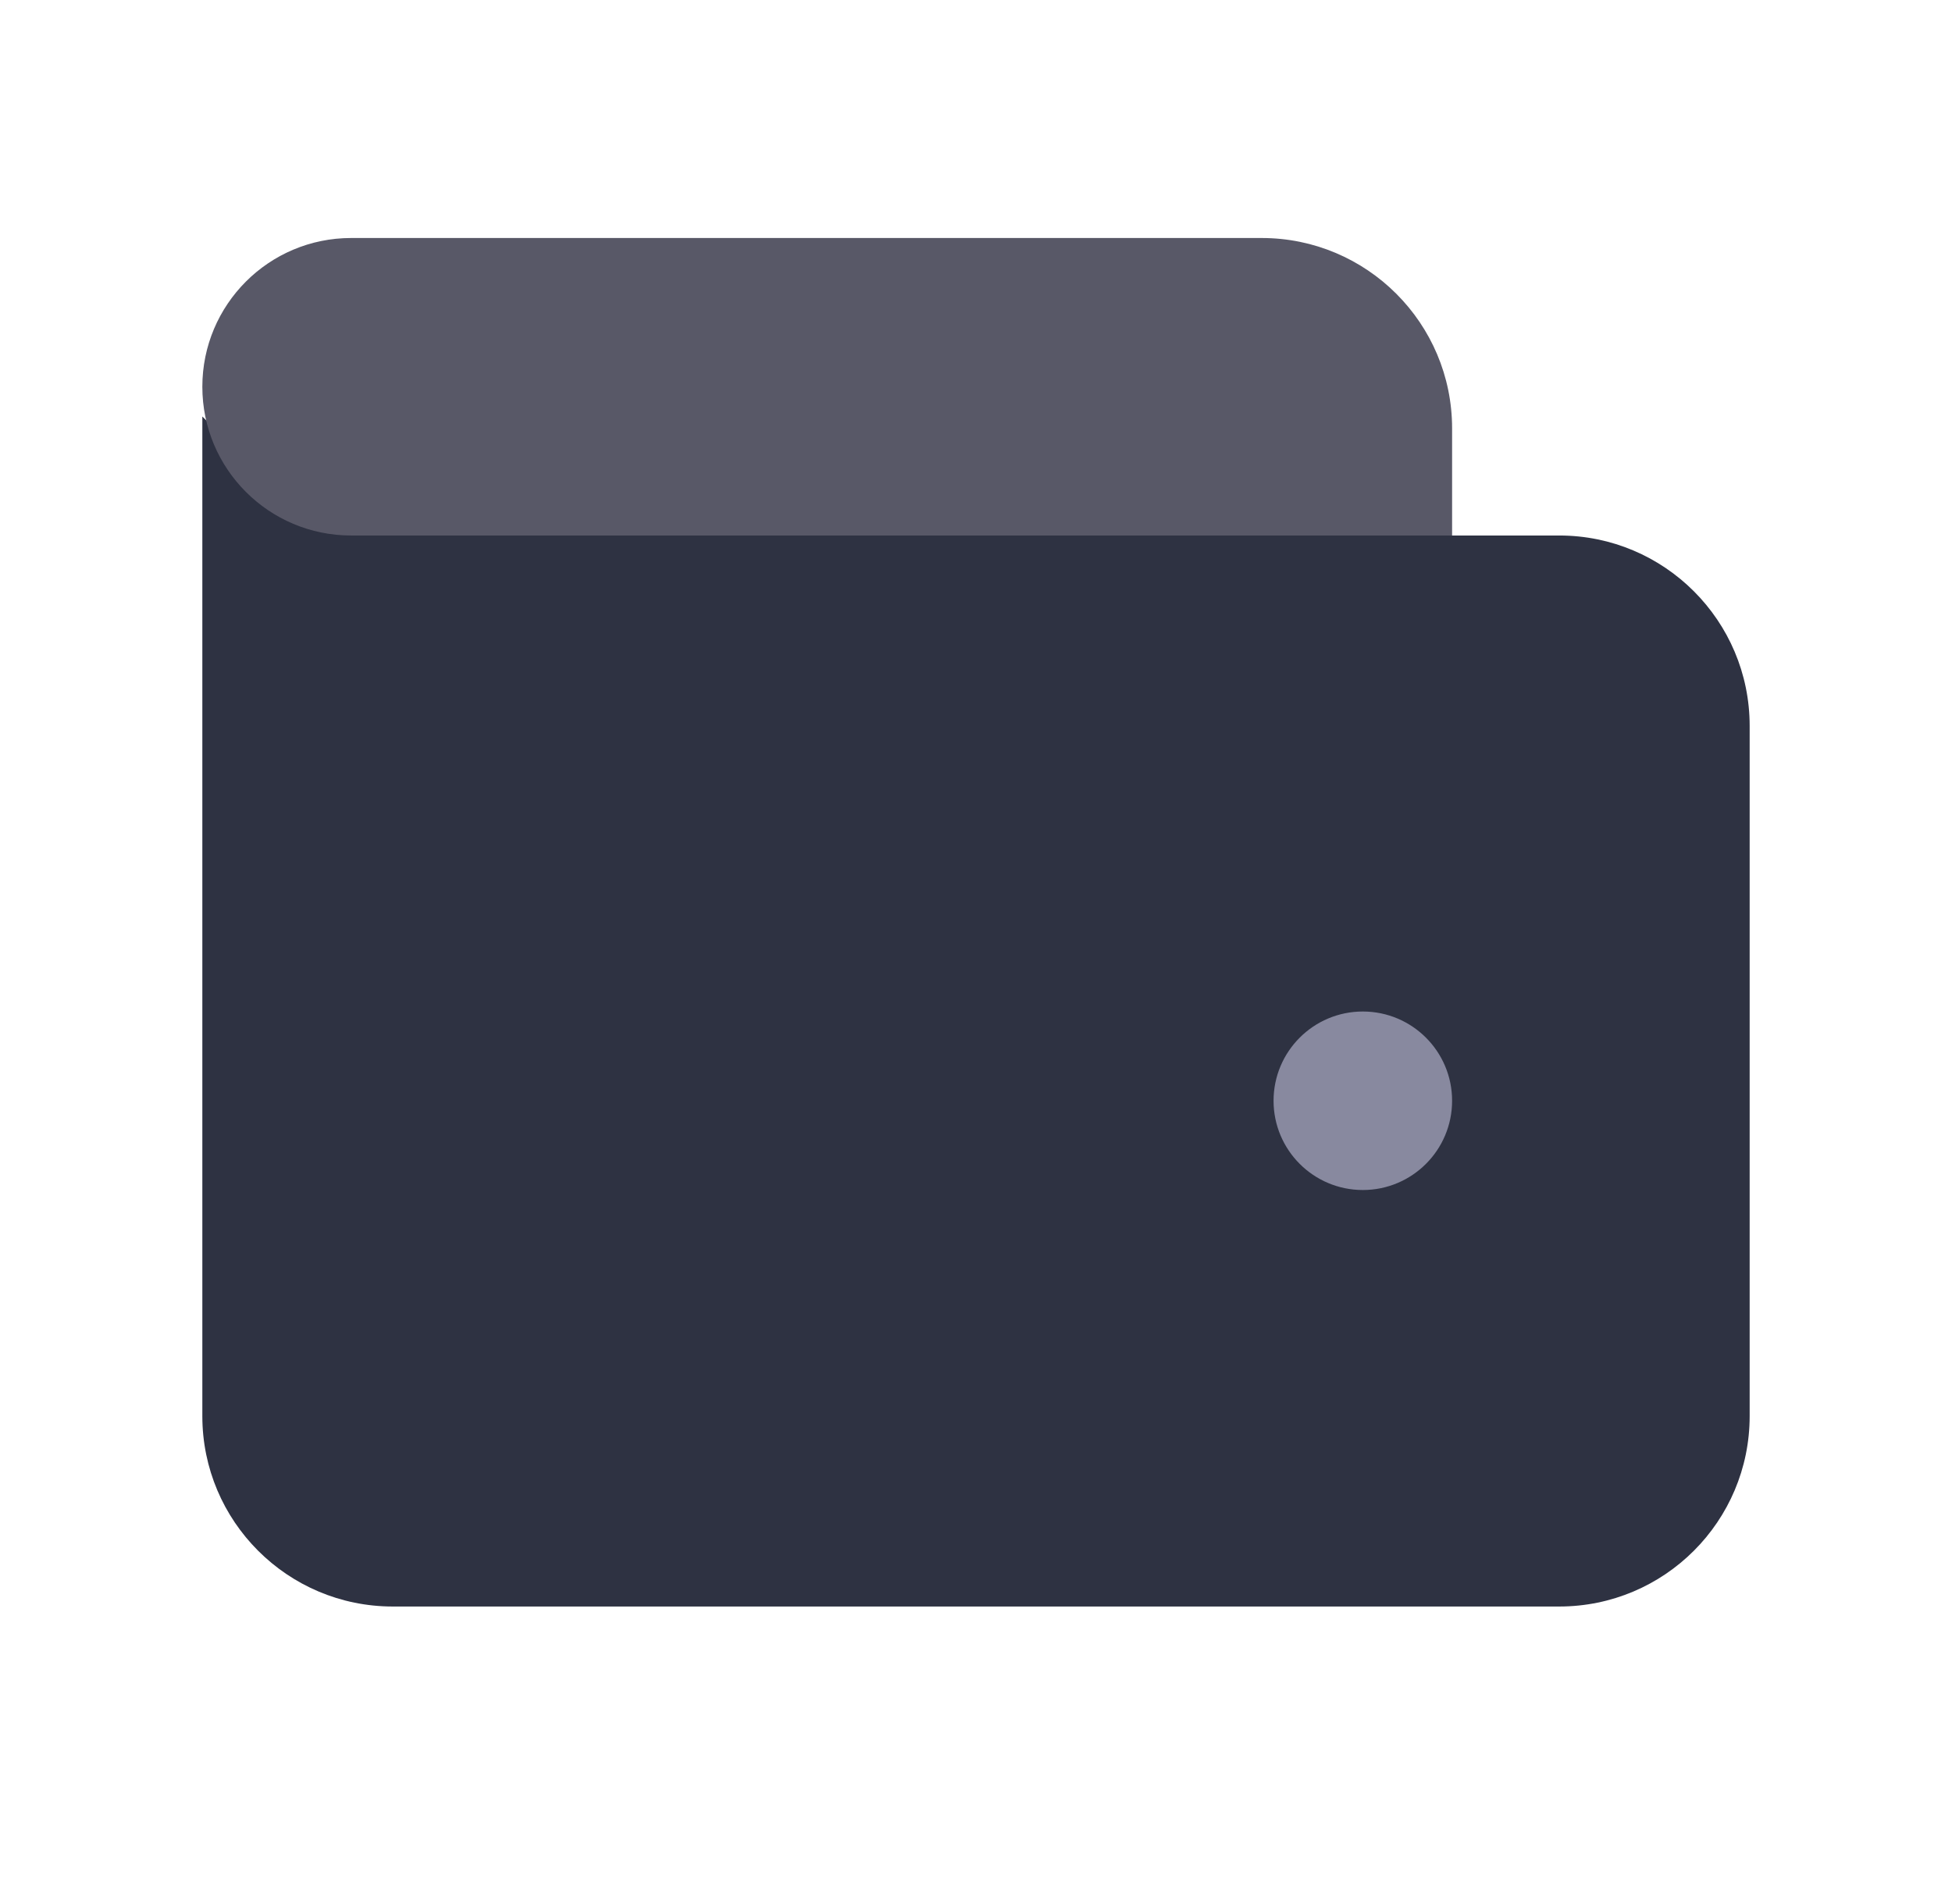
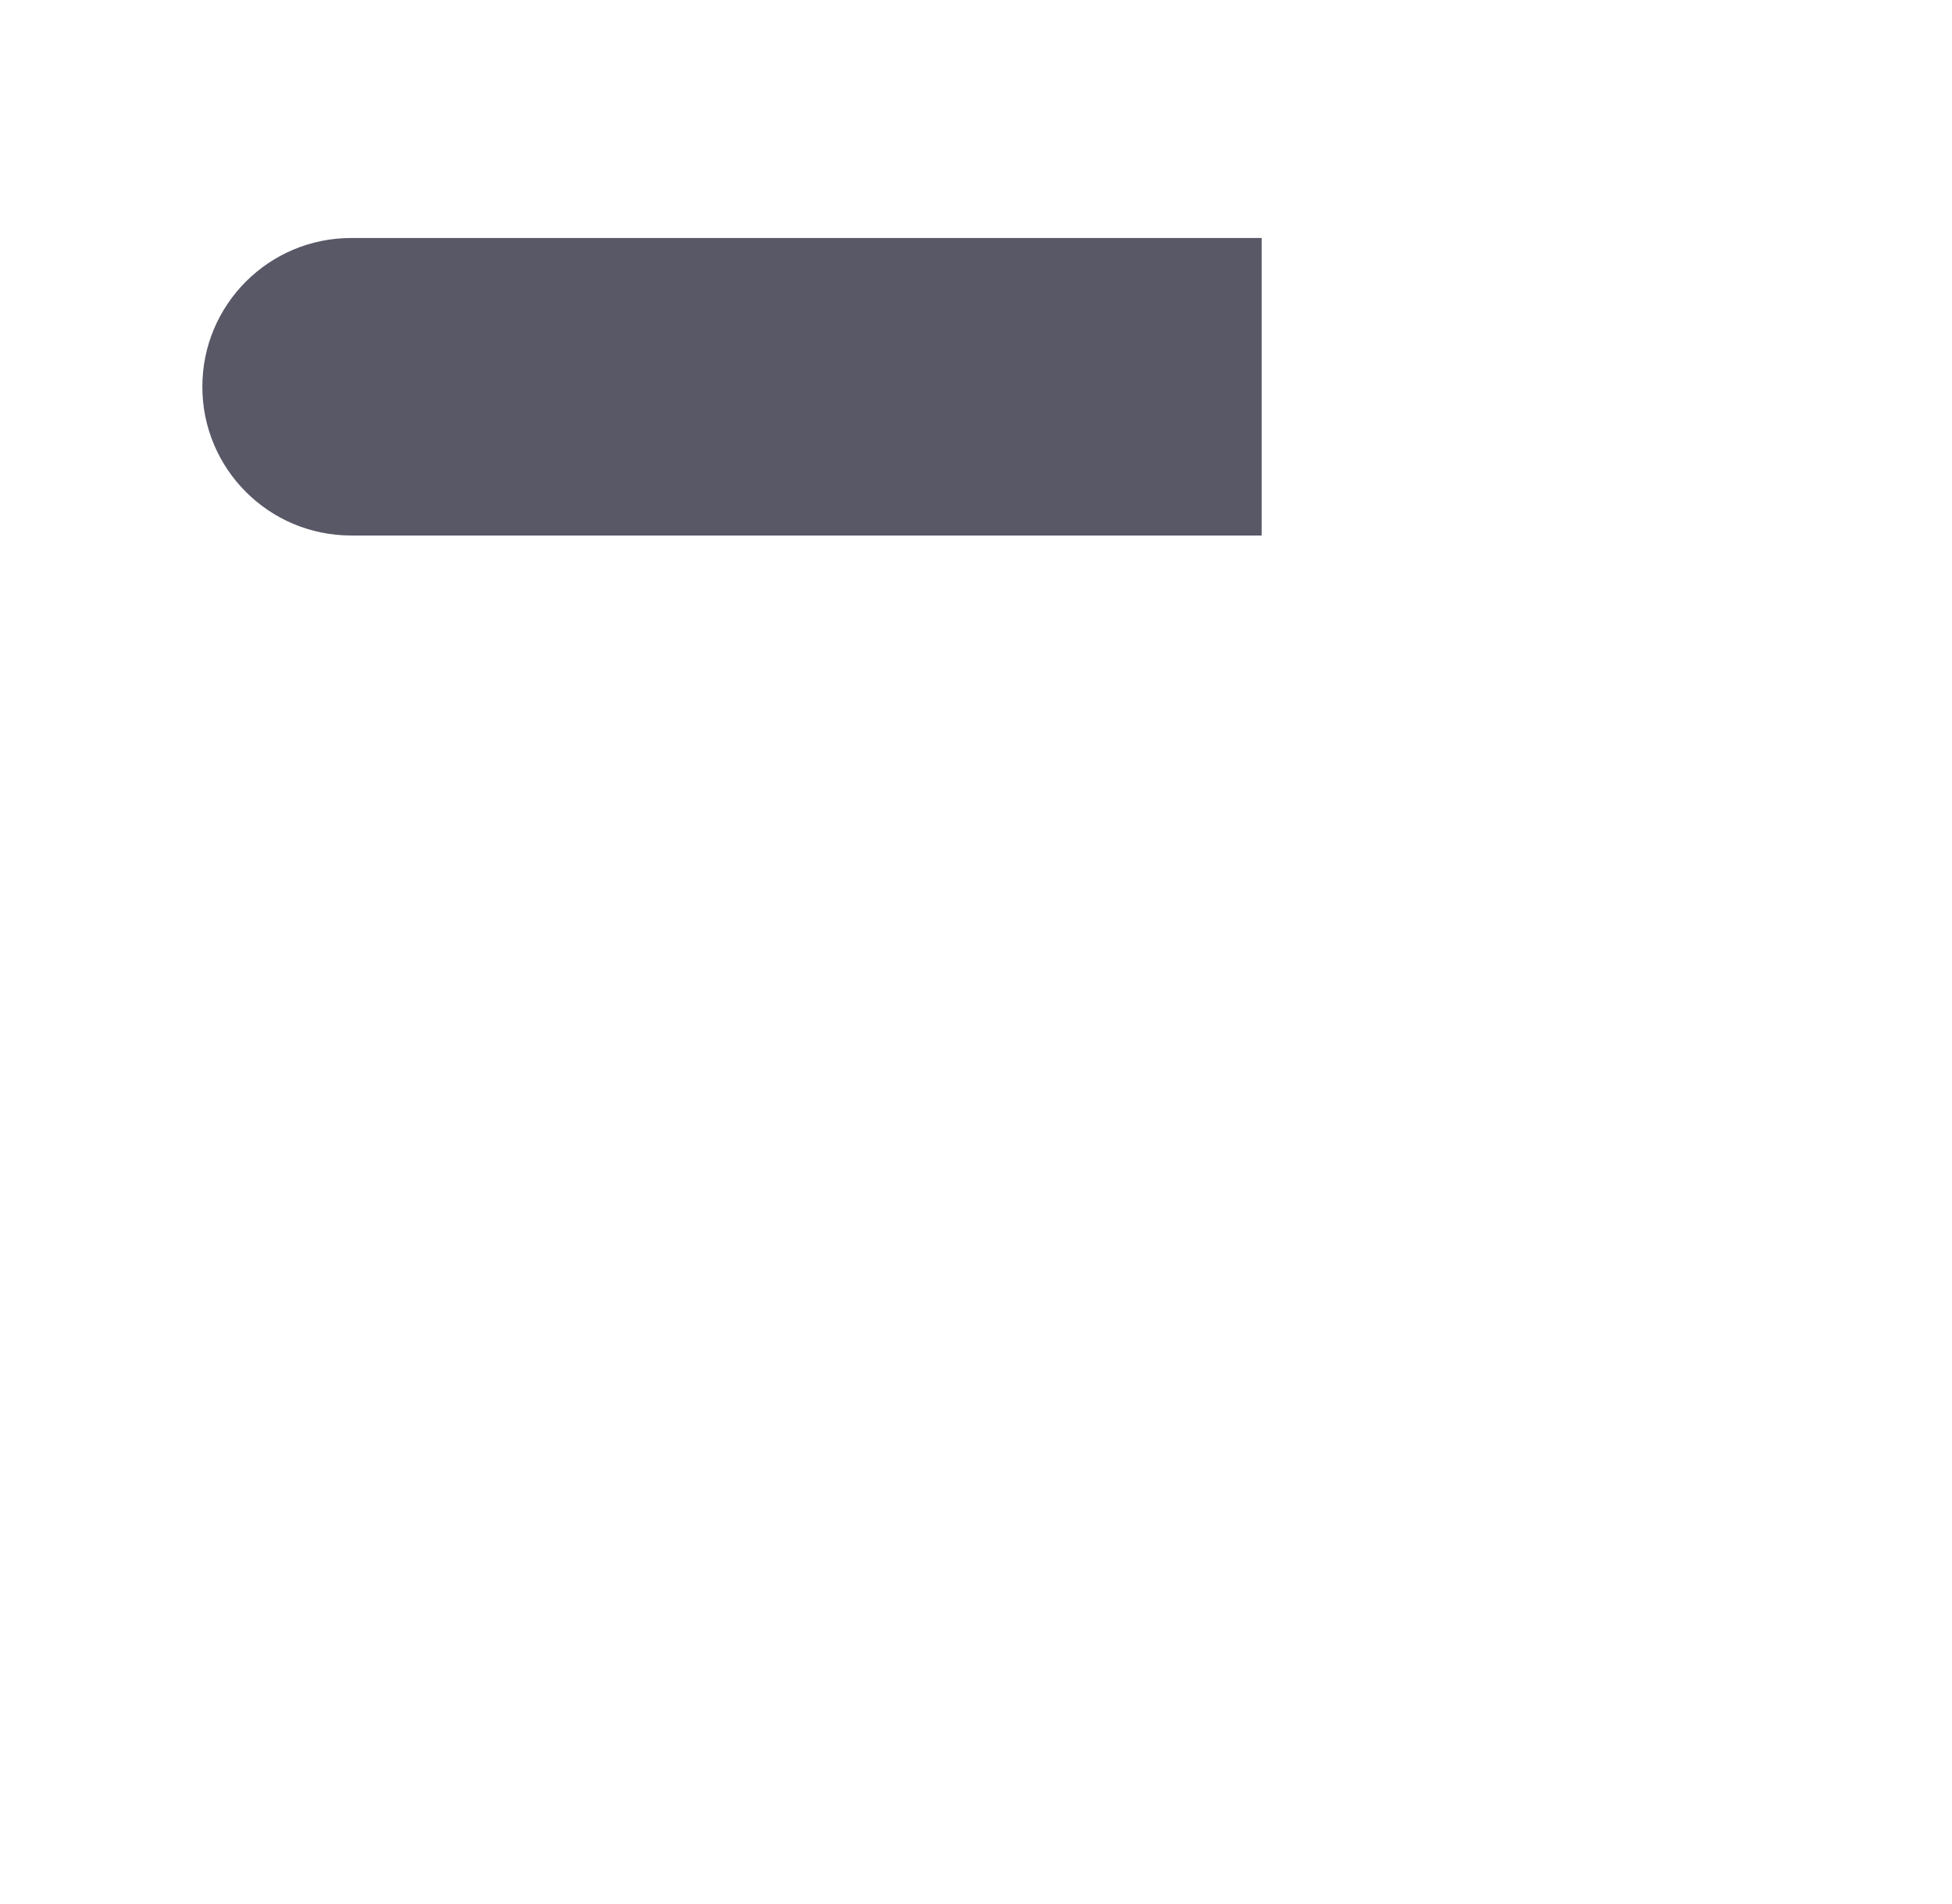
<svg xmlns="http://www.w3.org/2000/svg" width="41" height="40" viewBox="0 0 41 40" fill="none">
-   <path d="M4.25 8.75L5.578 10.078C6.329 10.829 7.346 11.25 8.407 11.25H32.75C34.959 11.25 36.75 13.041 36.75 15.25V29.75C36.75 31.959 34.959 33.75 32.75 33.75H8.25C6.041 33.75 4.25 31.959 4.25 29.75V11.25V8.75Z" fill="#2E3242" />
-   <path d="M4.25 8.125C4.25 6.399 5.649 5 7.375 5H26.5C28.709 5 30.5 6.791 30.5 9V11.25H7.375C5.649 11.25 4.25 9.851 4.25 8.125Z" fill="#585867" />
-   <circle cx="28.625" cy="23.125" r="1.875" fill="#88899F" />
+   <path d="M4.25 8.125C4.25 6.399 5.649 5 7.375 5H26.5V11.25H7.375C5.649 11.25 4.25 9.851 4.25 8.125Z" fill="#585867" />
</svg>